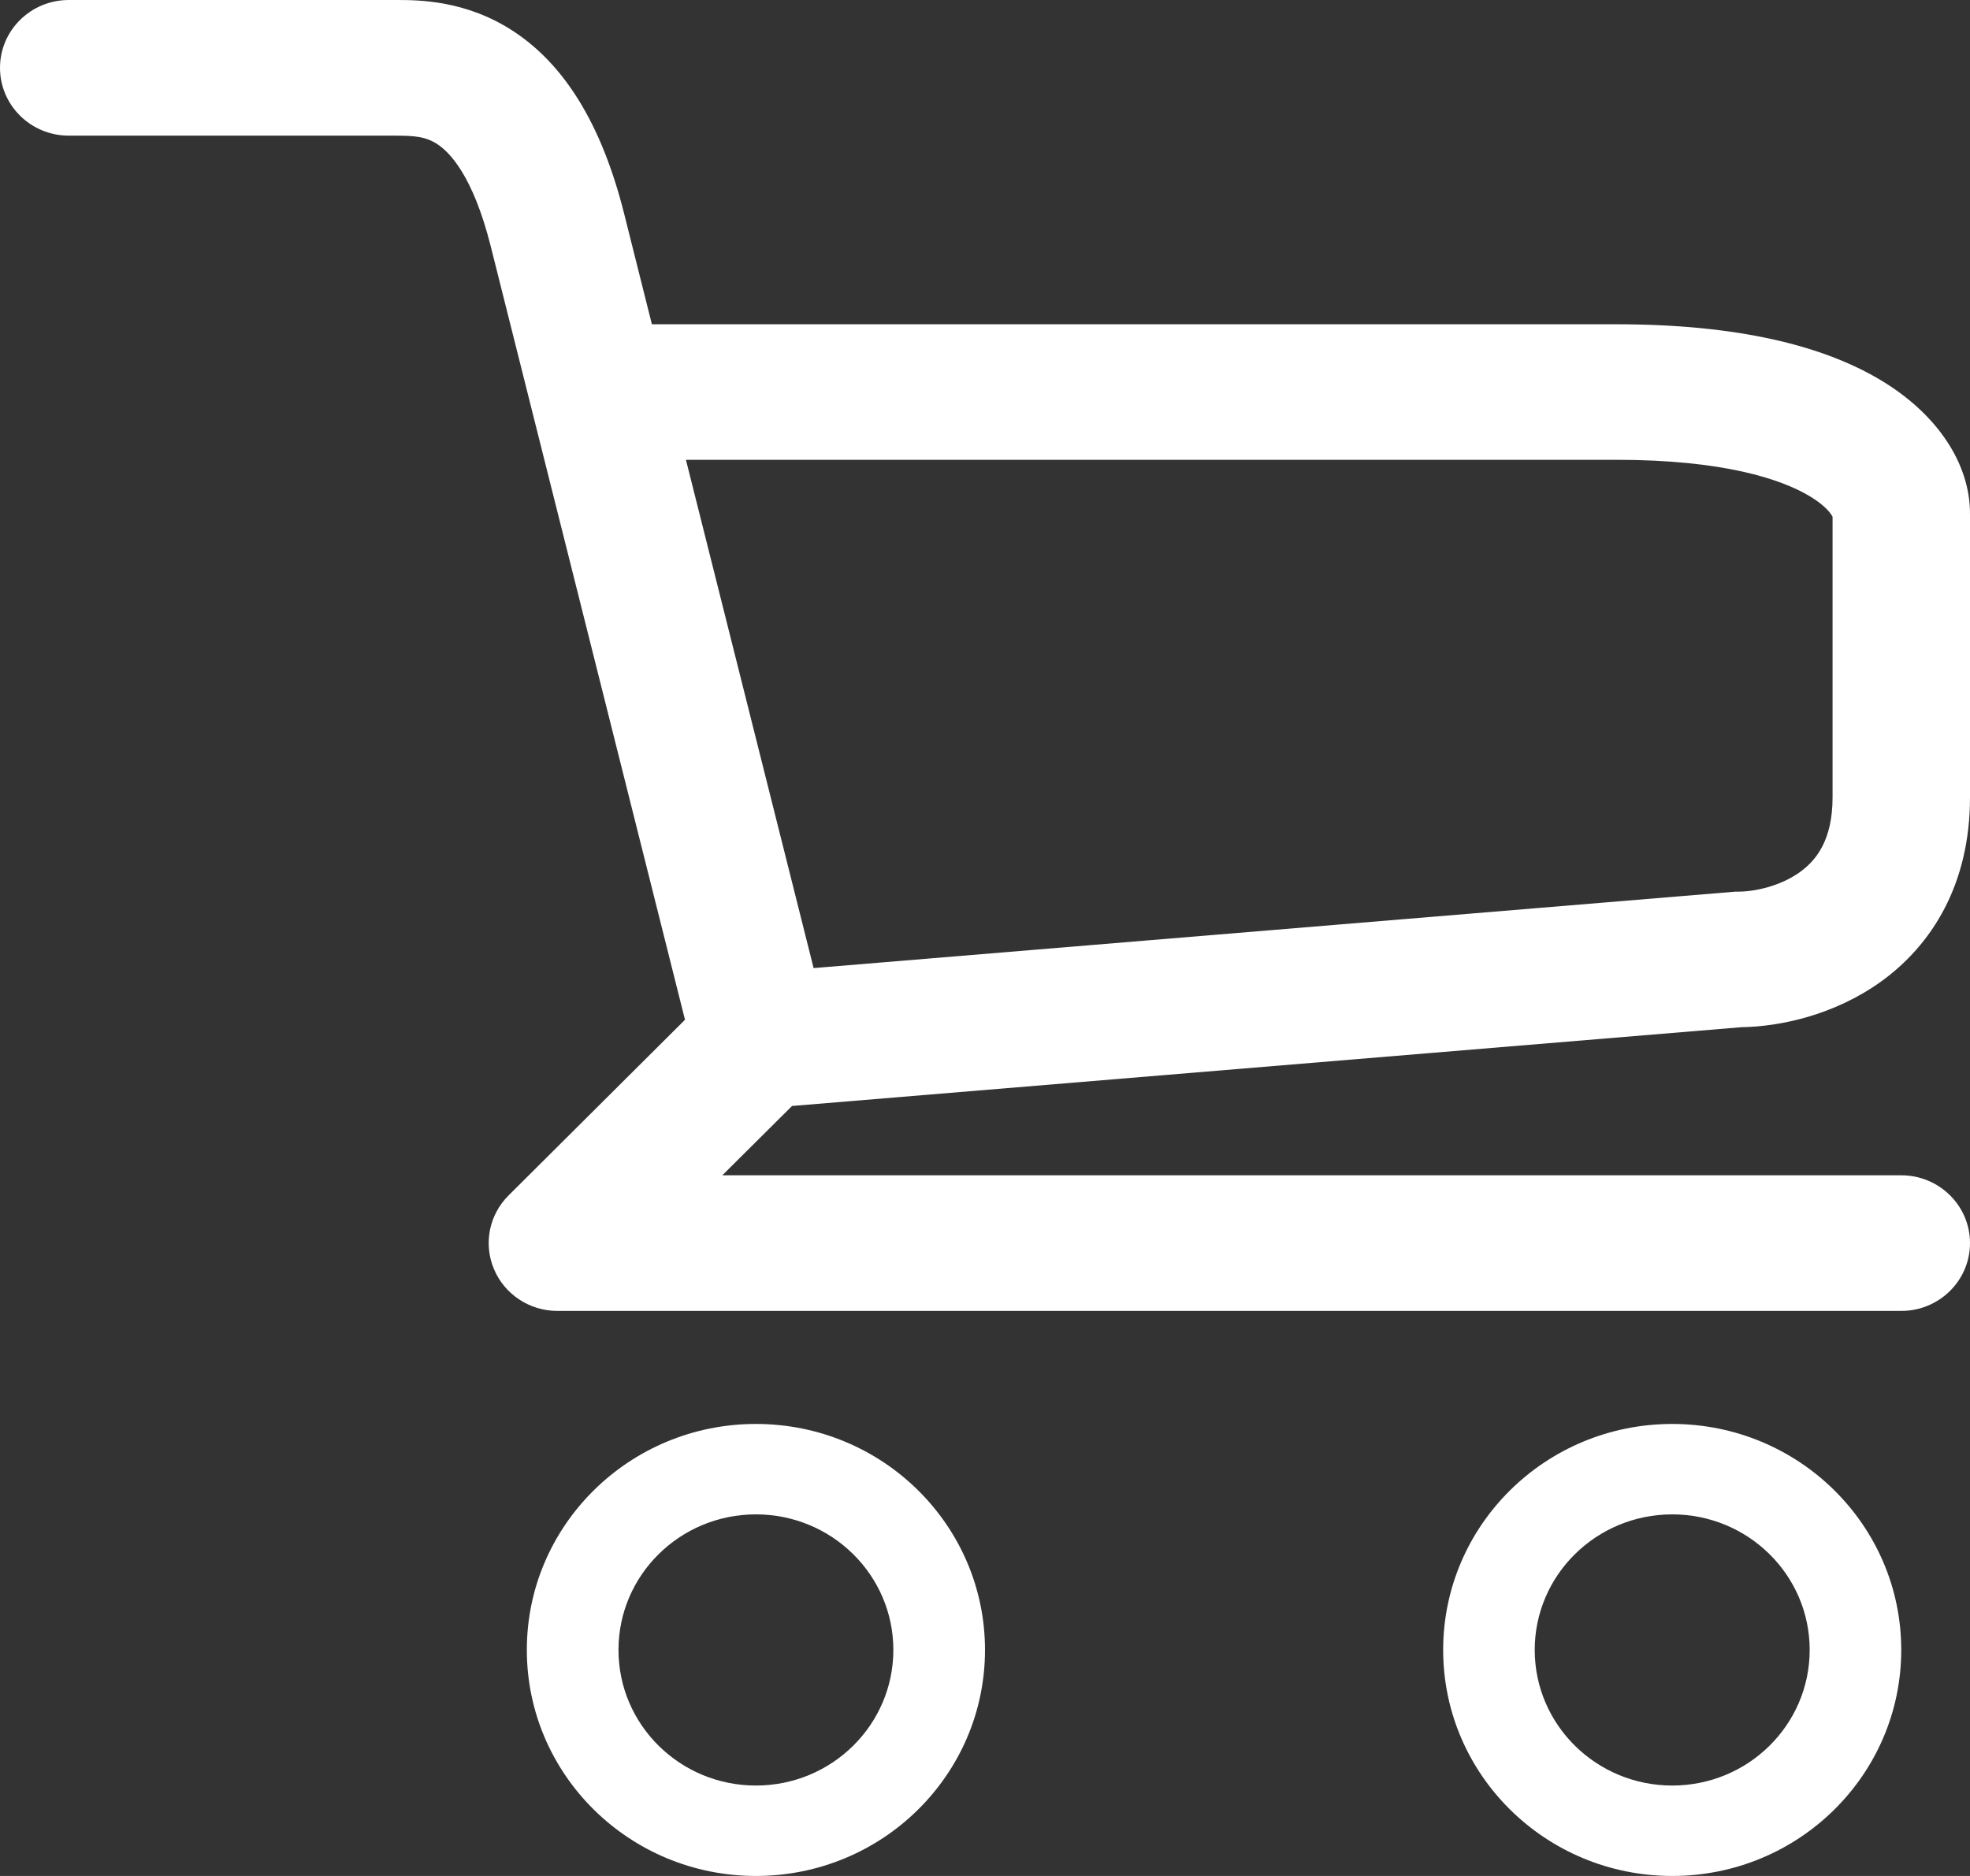
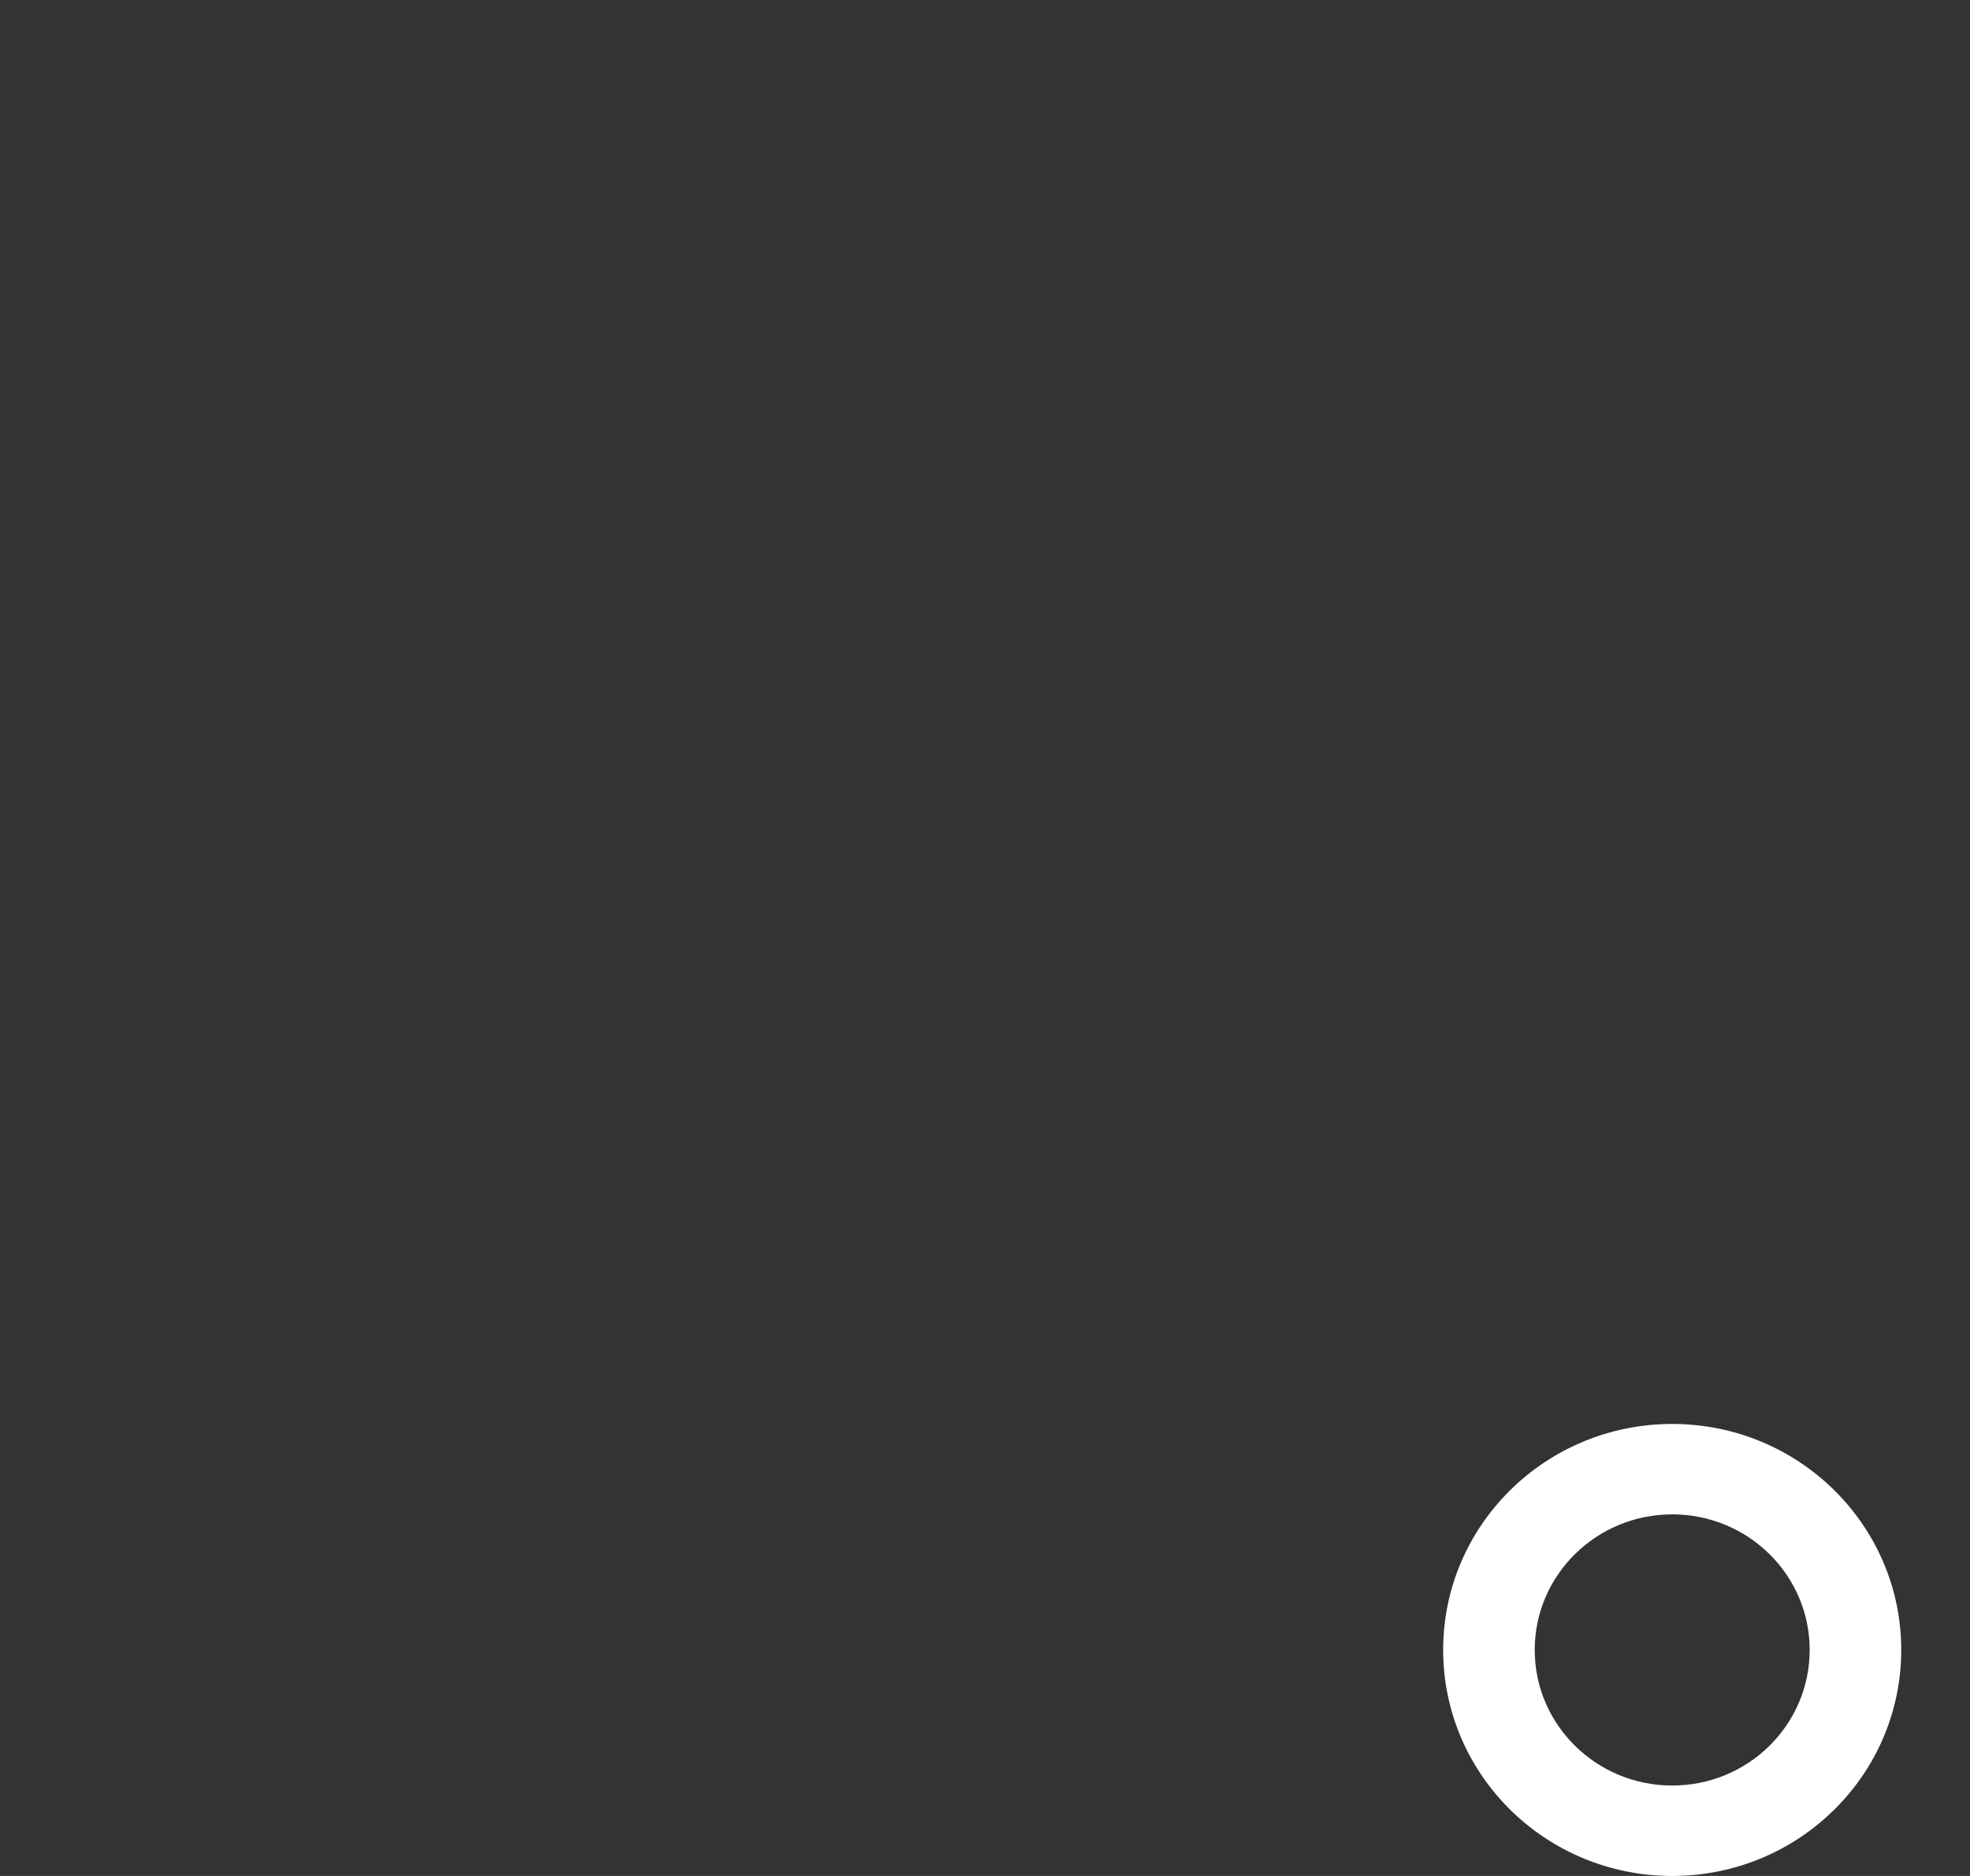
<svg xmlns="http://www.w3.org/2000/svg" width="21" height="20" viewBox="0 0 21 20" fill="none">
  <rect x="0" y="0" width="21" height="20" fill="#333333" stroke="none" />
-   <path fill-rule="evenodd" clip-rule="evenodd" d="M4.205 1.446C4.416 1.446 4.539 1.455 4.665 1.539C4.787 1.62 5.039 1.863 5.231 2.625L7.302 10.872L5.422 12.744C5.213 12.951 5.152 13.262 5.266 13.531C5.379 13.8 5.646 13.976 5.942 13.976H20.267C20.672 13.976 21 13.652 21 13.253C21 12.854 20.672 12.53 20.267 12.53H7.7L8.443 11.791L18.565 10.951C18.971 10.945 19.547 10.825 20.047 10.468C20.597 10.073 21 9.425 21 8.5V5.476C21 4.934 20.643 4.405 20.037 4.046C19.427 3.684 18.521 3.457 17.229 3.457H6.949L6.653 2.277C6.41 1.311 6.011 0.69 5.482 0.339C4.97 -0.001 4.455 -0 4.223 1.28355e-05L0.733 2.44979e-05C0.328 2.44979e-05 0 0.324 0 0.723C0 1.122 0.328 1.446 0.733 1.446H4.205ZM8.673 10.321L7.312 4.902H17.229C18.368 4.902 18.981 5.107 19.283 5.285C19.47 5.396 19.522 5.484 19.535 5.51V8.5C19.535 8.959 19.359 9.174 19.186 9.298C18.976 9.449 18.702 9.506 18.531 9.506H18.5L8.673 10.321Z" fill="white" />
-   <path fill-rule="evenodd" clip-rule="evenodd" d="M10.5 17.59C10.5 18.921 9.407 20 8.058 20C6.71 20 5.616 18.921 5.616 17.59C5.616 16.26 6.71 15.181 8.058 15.181C9.407 15.181 10.5 16.26 10.5 17.59ZM9.523 17.59C9.523 18.389 8.867 19.036 8.058 19.036C7.249 19.036 6.593 18.389 6.593 17.59C6.593 16.792 7.249 16.145 8.058 16.145C8.867 16.145 9.523 16.792 9.523 17.59Z" fill="white" />
  <path fill-rule="evenodd" clip-rule="evenodd" d="M20.267 17.59C20.267 18.921 19.174 20 17.826 20C16.477 20 15.384 18.921 15.384 17.59C15.384 16.26 16.477 15.181 17.826 15.181C19.174 15.181 20.267 16.26 20.267 17.59ZM19.291 17.59C19.291 18.389 18.635 19.036 17.826 19.036C17.017 19.036 16.36 18.389 16.36 17.59C16.36 16.792 17.017 16.145 17.826 16.145C18.635 16.145 19.291 16.792 19.291 17.59Z" fill="white" />
</svg>